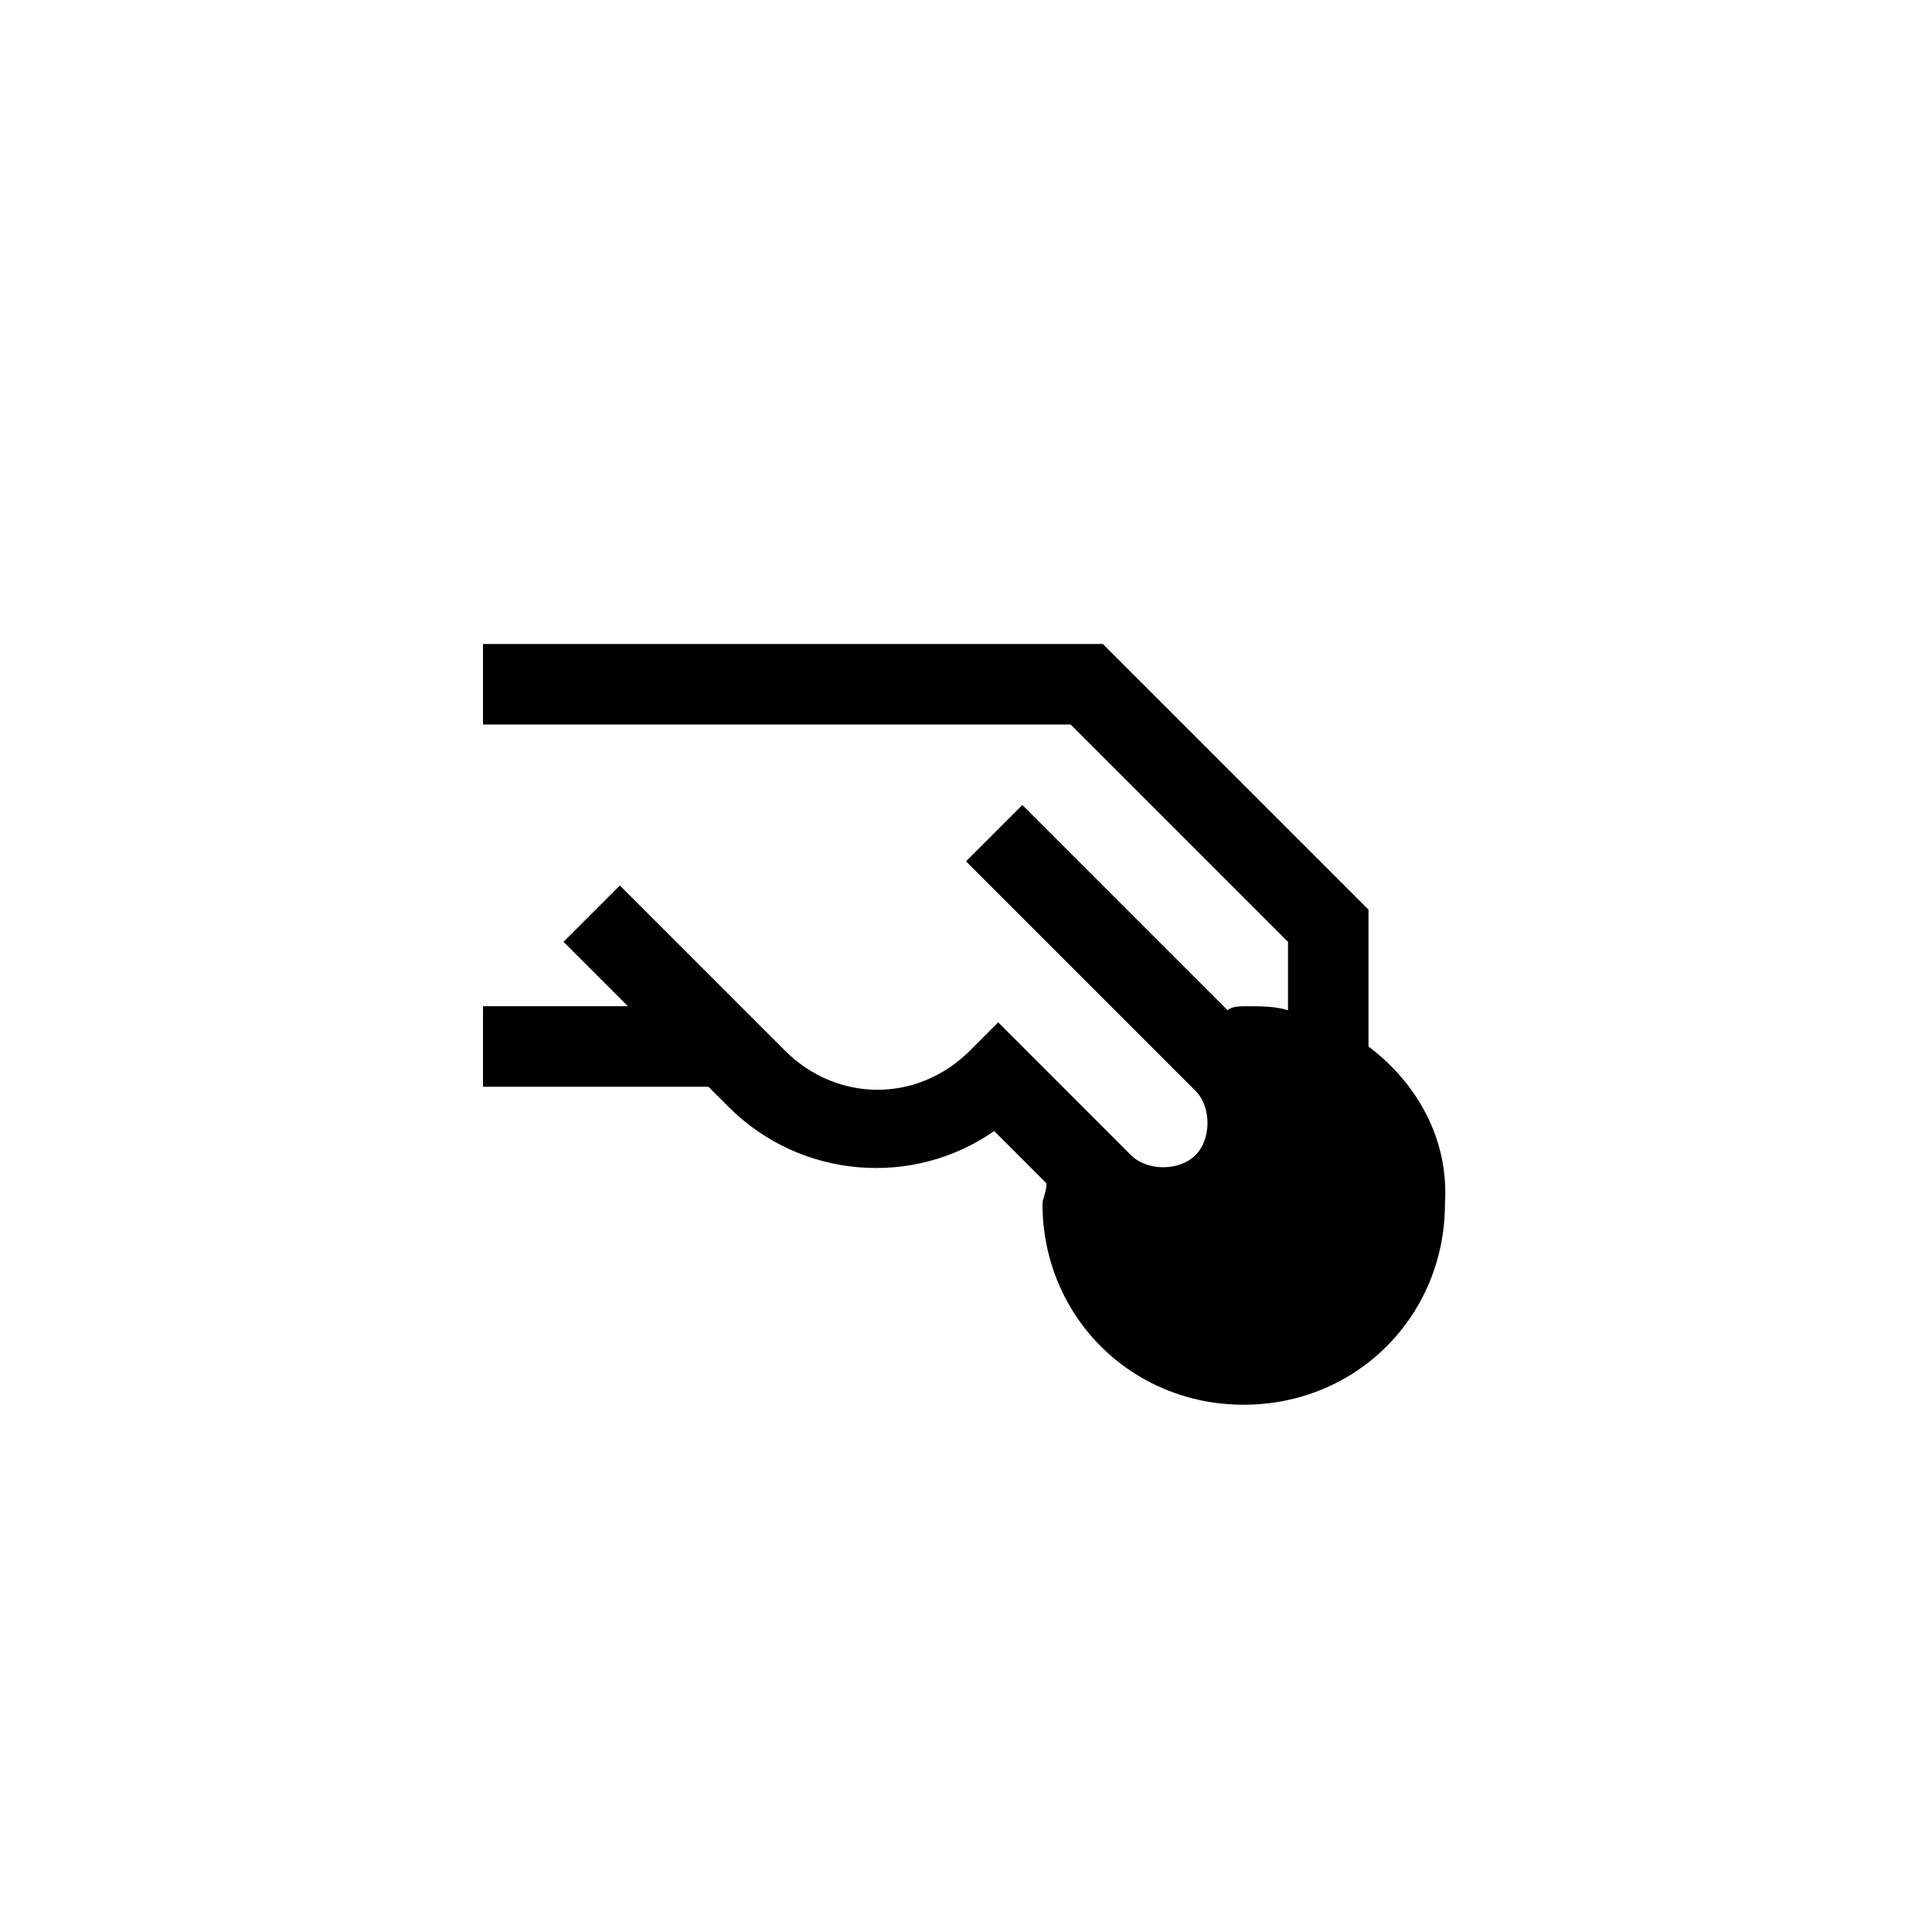
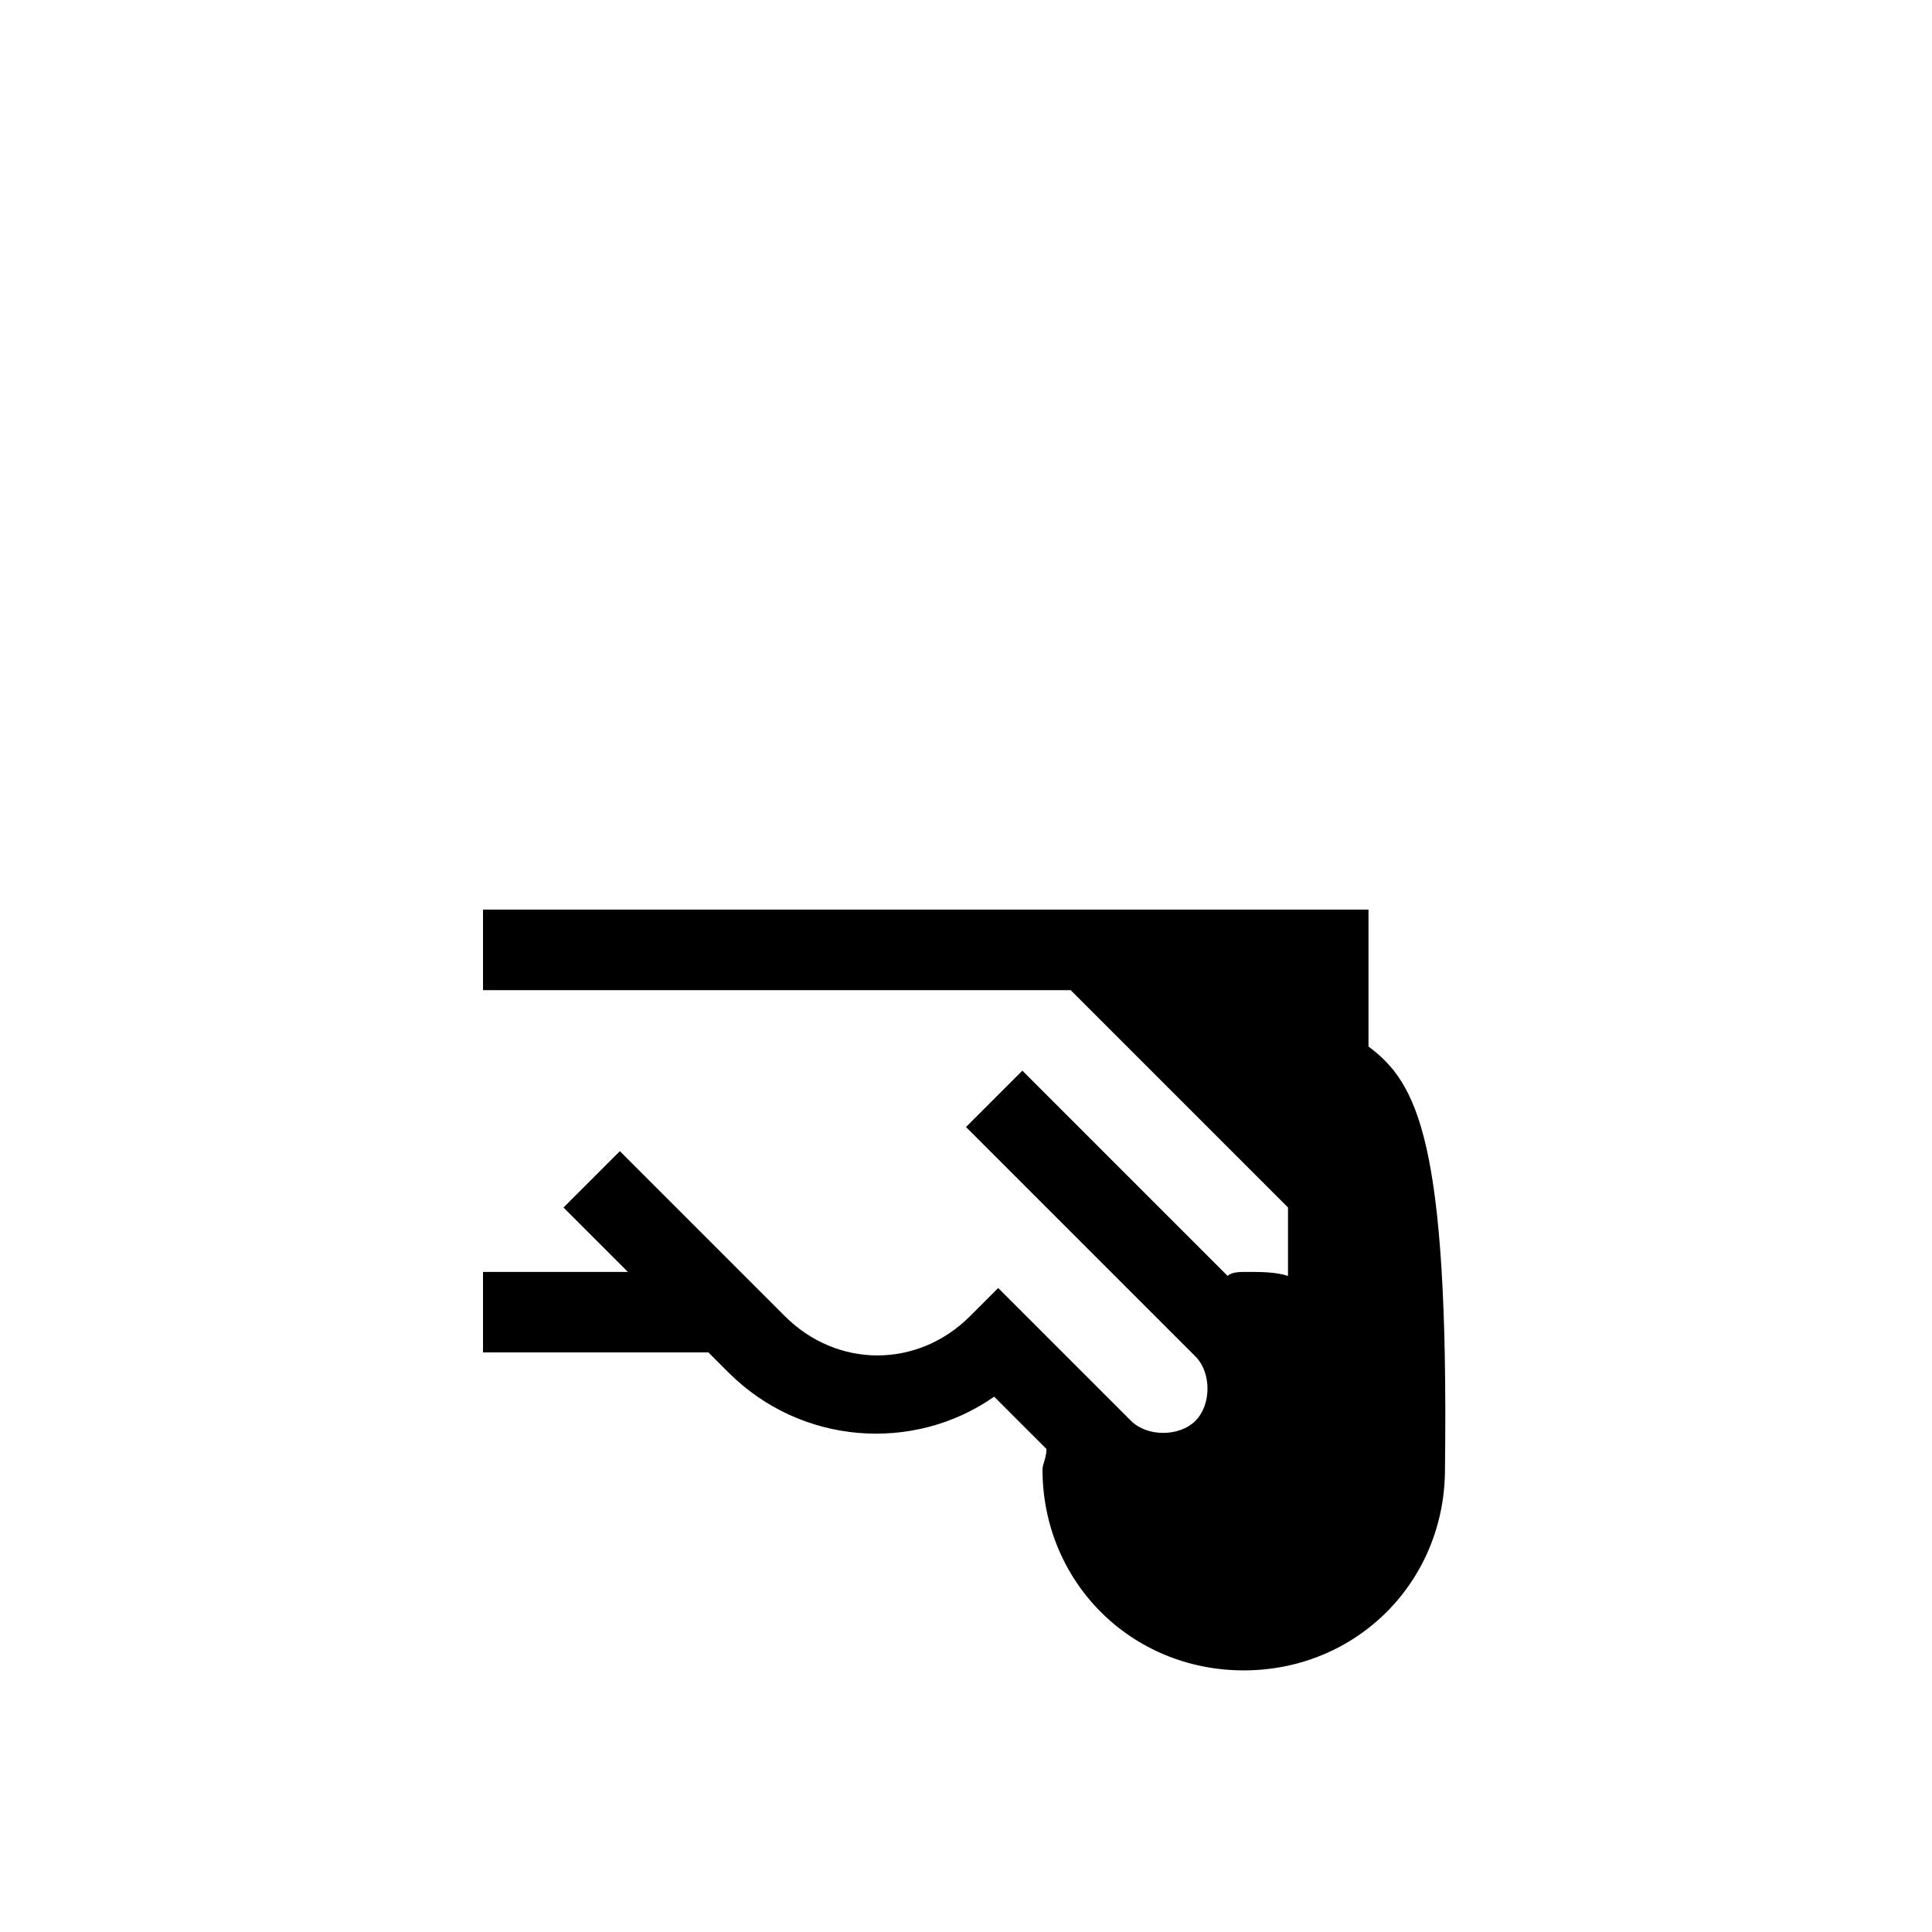
<svg xmlns="http://www.w3.org/2000/svg" version="1.1" id="Layer_1" x="0px" y="0px" viewBox="-273 396.9 48 48" style="enable-background:new -273 396.9 48 48;" xml:space="preserve">
  <g id="XMLID_639_">
-     <path id="XMLID_626_" d="M-239,422.9L-239,422.9l0-3.4l-6.6-6.6H-261v2h14.6l5.4,5.4v1.7c-0.3-0.1-0.7-0.1-1-0.1   c-0.2,0-0.4,0-0.5,0.1l-5.1-5.1l-1.4,1.4l5.7,5.7c0.2,0.2,0.3,0.5,0.3,0.8c0,0.3-0.1,0.6-0.3,0.8c-0.4,0.4-1.2,0.4-1.6,0l-3.3-3.3   l-0.7,0.7c-1.3,1.3-3.3,1.3-4.6,0l-4.1-4.1l-1.4,1.4l1.6,1.6h-3.6v2h5.6l0.5,0.5c1.8,1.8,4.6,2,6.6,0.6l1.3,1.3   c0,0.2-0.1,0.4-0.1,0.5c0,2.8,2.2,5,5,5s5-2.2,5-5C-237,425.2-237.8,423.8-239,422.9z" />
+     <path id="XMLID_626_" d="M-239,422.9L-239,422.9l0-3.4H-261v2h14.6l5.4,5.4v1.7c-0.3-0.1-0.7-0.1-1-0.1   c-0.2,0-0.4,0-0.5,0.1l-5.1-5.1l-1.4,1.4l5.7,5.7c0.2,0.2,0.3,0.5,0.3,0.8c0,0.3-0.1,0.6-0.3,0.8c-0.4,0.4-1.2,0.4-1.6,0l-3.3-3.3   l-0.7,0.7c-1.3,1.3-3.3,1.3-4.6,0l-4.1-4.1l-1.4,1.4l1.6,1.6h-3.6v2h5.6l0.5,0.5c1.8,1.8,4.6,2,6.6,0.6l1.3,1.3   c0,0.2-0.1,0.4-0.1,0.5c0,2.8,2.2,5,5,5s5-2.2,5-5C-237,425.2-237.8,423.8-239,422.9z" />
  </g>
</svg>